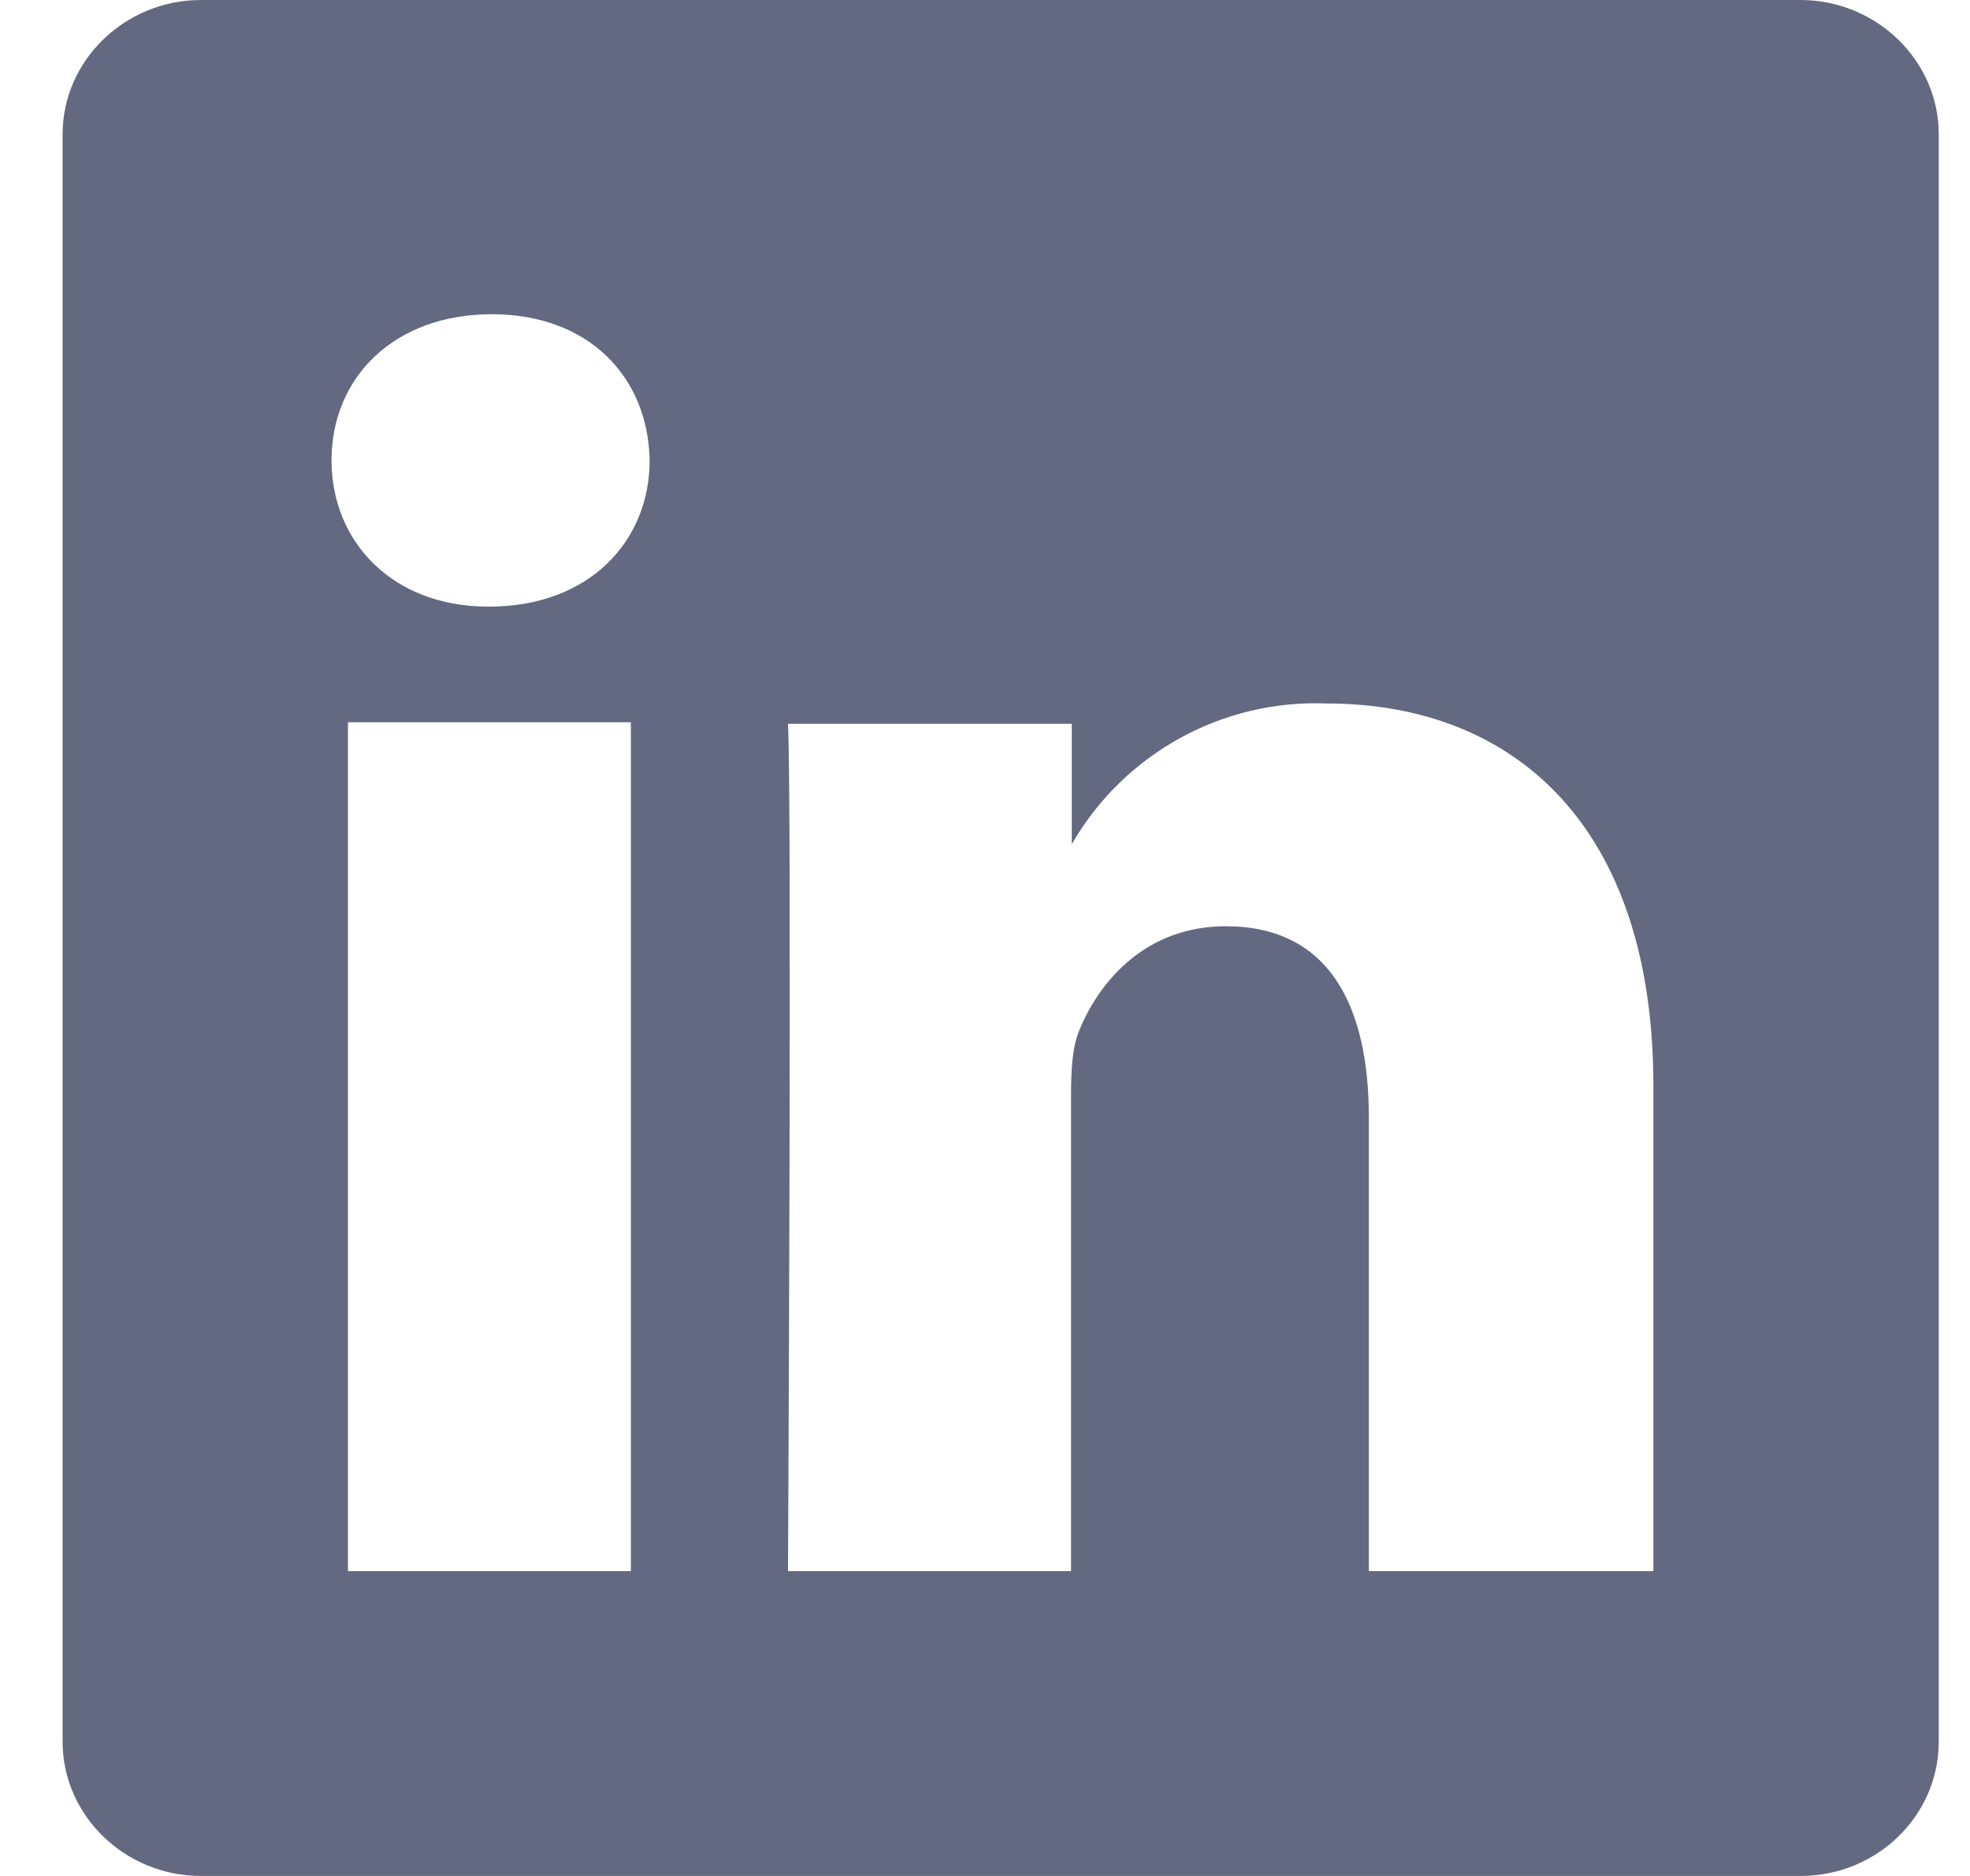
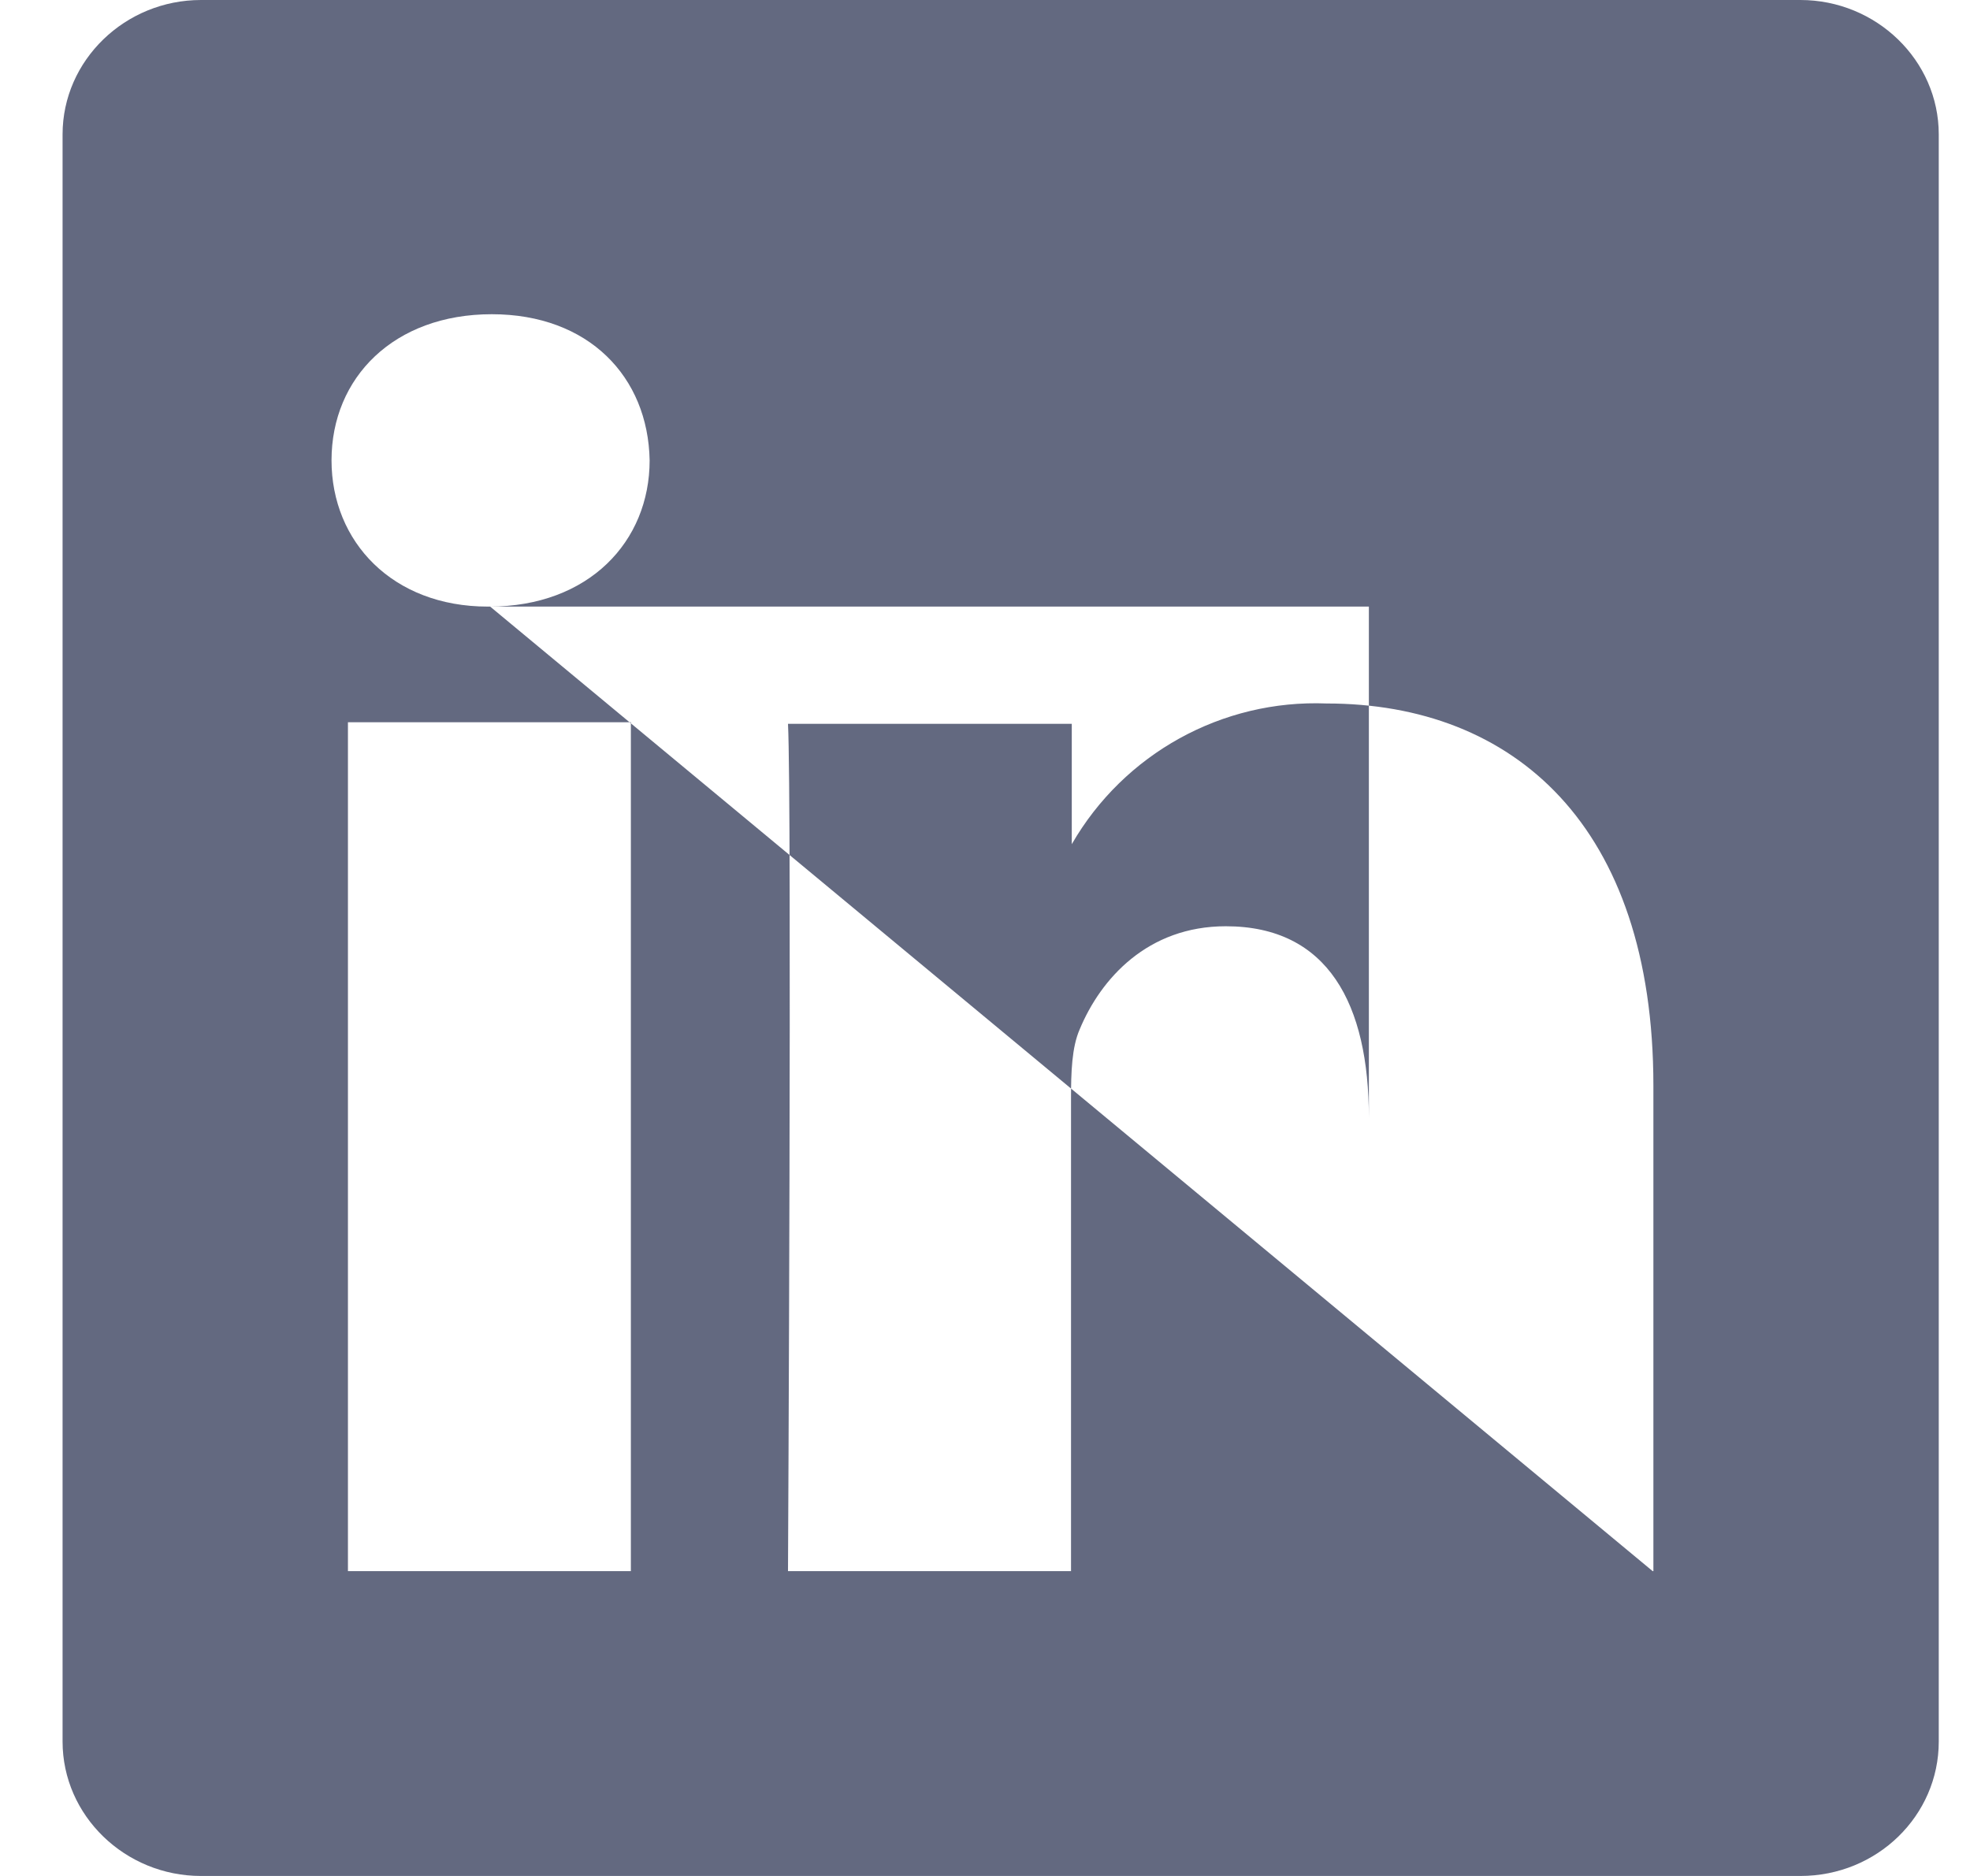
<svg xmlns="http://www.w3.org/2000/svg" width="21" height="20" viewBox="0 0 21 20" fill="none">
-   <path d="M19.192 0H2.142C1.334 0 0.667 0.642 0.667 1.433V18.567C0.667 19.358 1.334 20 2.142 20H19.192C20.009 20 20.667 19.358 20.667 18.567V1.433C20.667 0.642 20 0 19.192 0ZM6.725 16.75H3.709V7.7H6.725V16.75ZM5.225 6.467H5.2C4.184 6.467 3.534 5.775 3.534 4.908C3.534 4.025 4.2 3.35 5.242 3.35C6.275 3.35 6.909 4.017 6.925 4.908C6.925 5.775 6.275 6.467 5.217 6.467H5.225ZM17.617 16.75H14.592V11.917C14.592 10.708 14.159 9.875 13.067 9.875C12.234 9.875 11.734 10.433 11.509 10.975C11.425 11.167 11.417 11.433 11.417 11.708V16.75H8.4C8.4 16.75 8.442 8.567 8.4 7.717H11.425V9C11.982 8.034 13.028 7.456 14.142 7.5C16.134 7.5 17.625 8.8 17.625 11.575V16.75H17.617Z" fill="#636980" />
+   <path d="M19.192 0H2.142C1.334 0 0.667 0.642 0.667 1.433V18.567C0.667 19.358 1.334 20 2.142 20H19.192C20.009 20 20.667 19.358 20.667 18.567V1.433C20.667 0.642 20 0 19.192 0ZM6.725 16.75H3.709V7.7H6.725V16.75ZM5.225 6.467H5.2C4.184 6.467 3.534 5.775 3.534 4.908C3.534 4.025 4.2 3.35 5.242 3.35C6.275 3.35 6.909 4.017 6.925 4.908C6.925 5.775 6.275 6.467 5.217 6.467H5.225ZH14.592V11.917C14.592 10.708 14.159 9.875 13.067 9.875C12.234 9.875 11.734 10.433 11.509 10.975C11.425 11.167 11.417 11.433 11.417 11.708V16.75H8.4C8.4 16.75 8.442 8.567 8.4 7.717H11.425V9C11.982 8.034 13.028 7.456 14.142 7.5C16.134 7.5 17.625 8.8 17.625 11.575V16.75H17.617Z" fill="#636980" />
</svg>